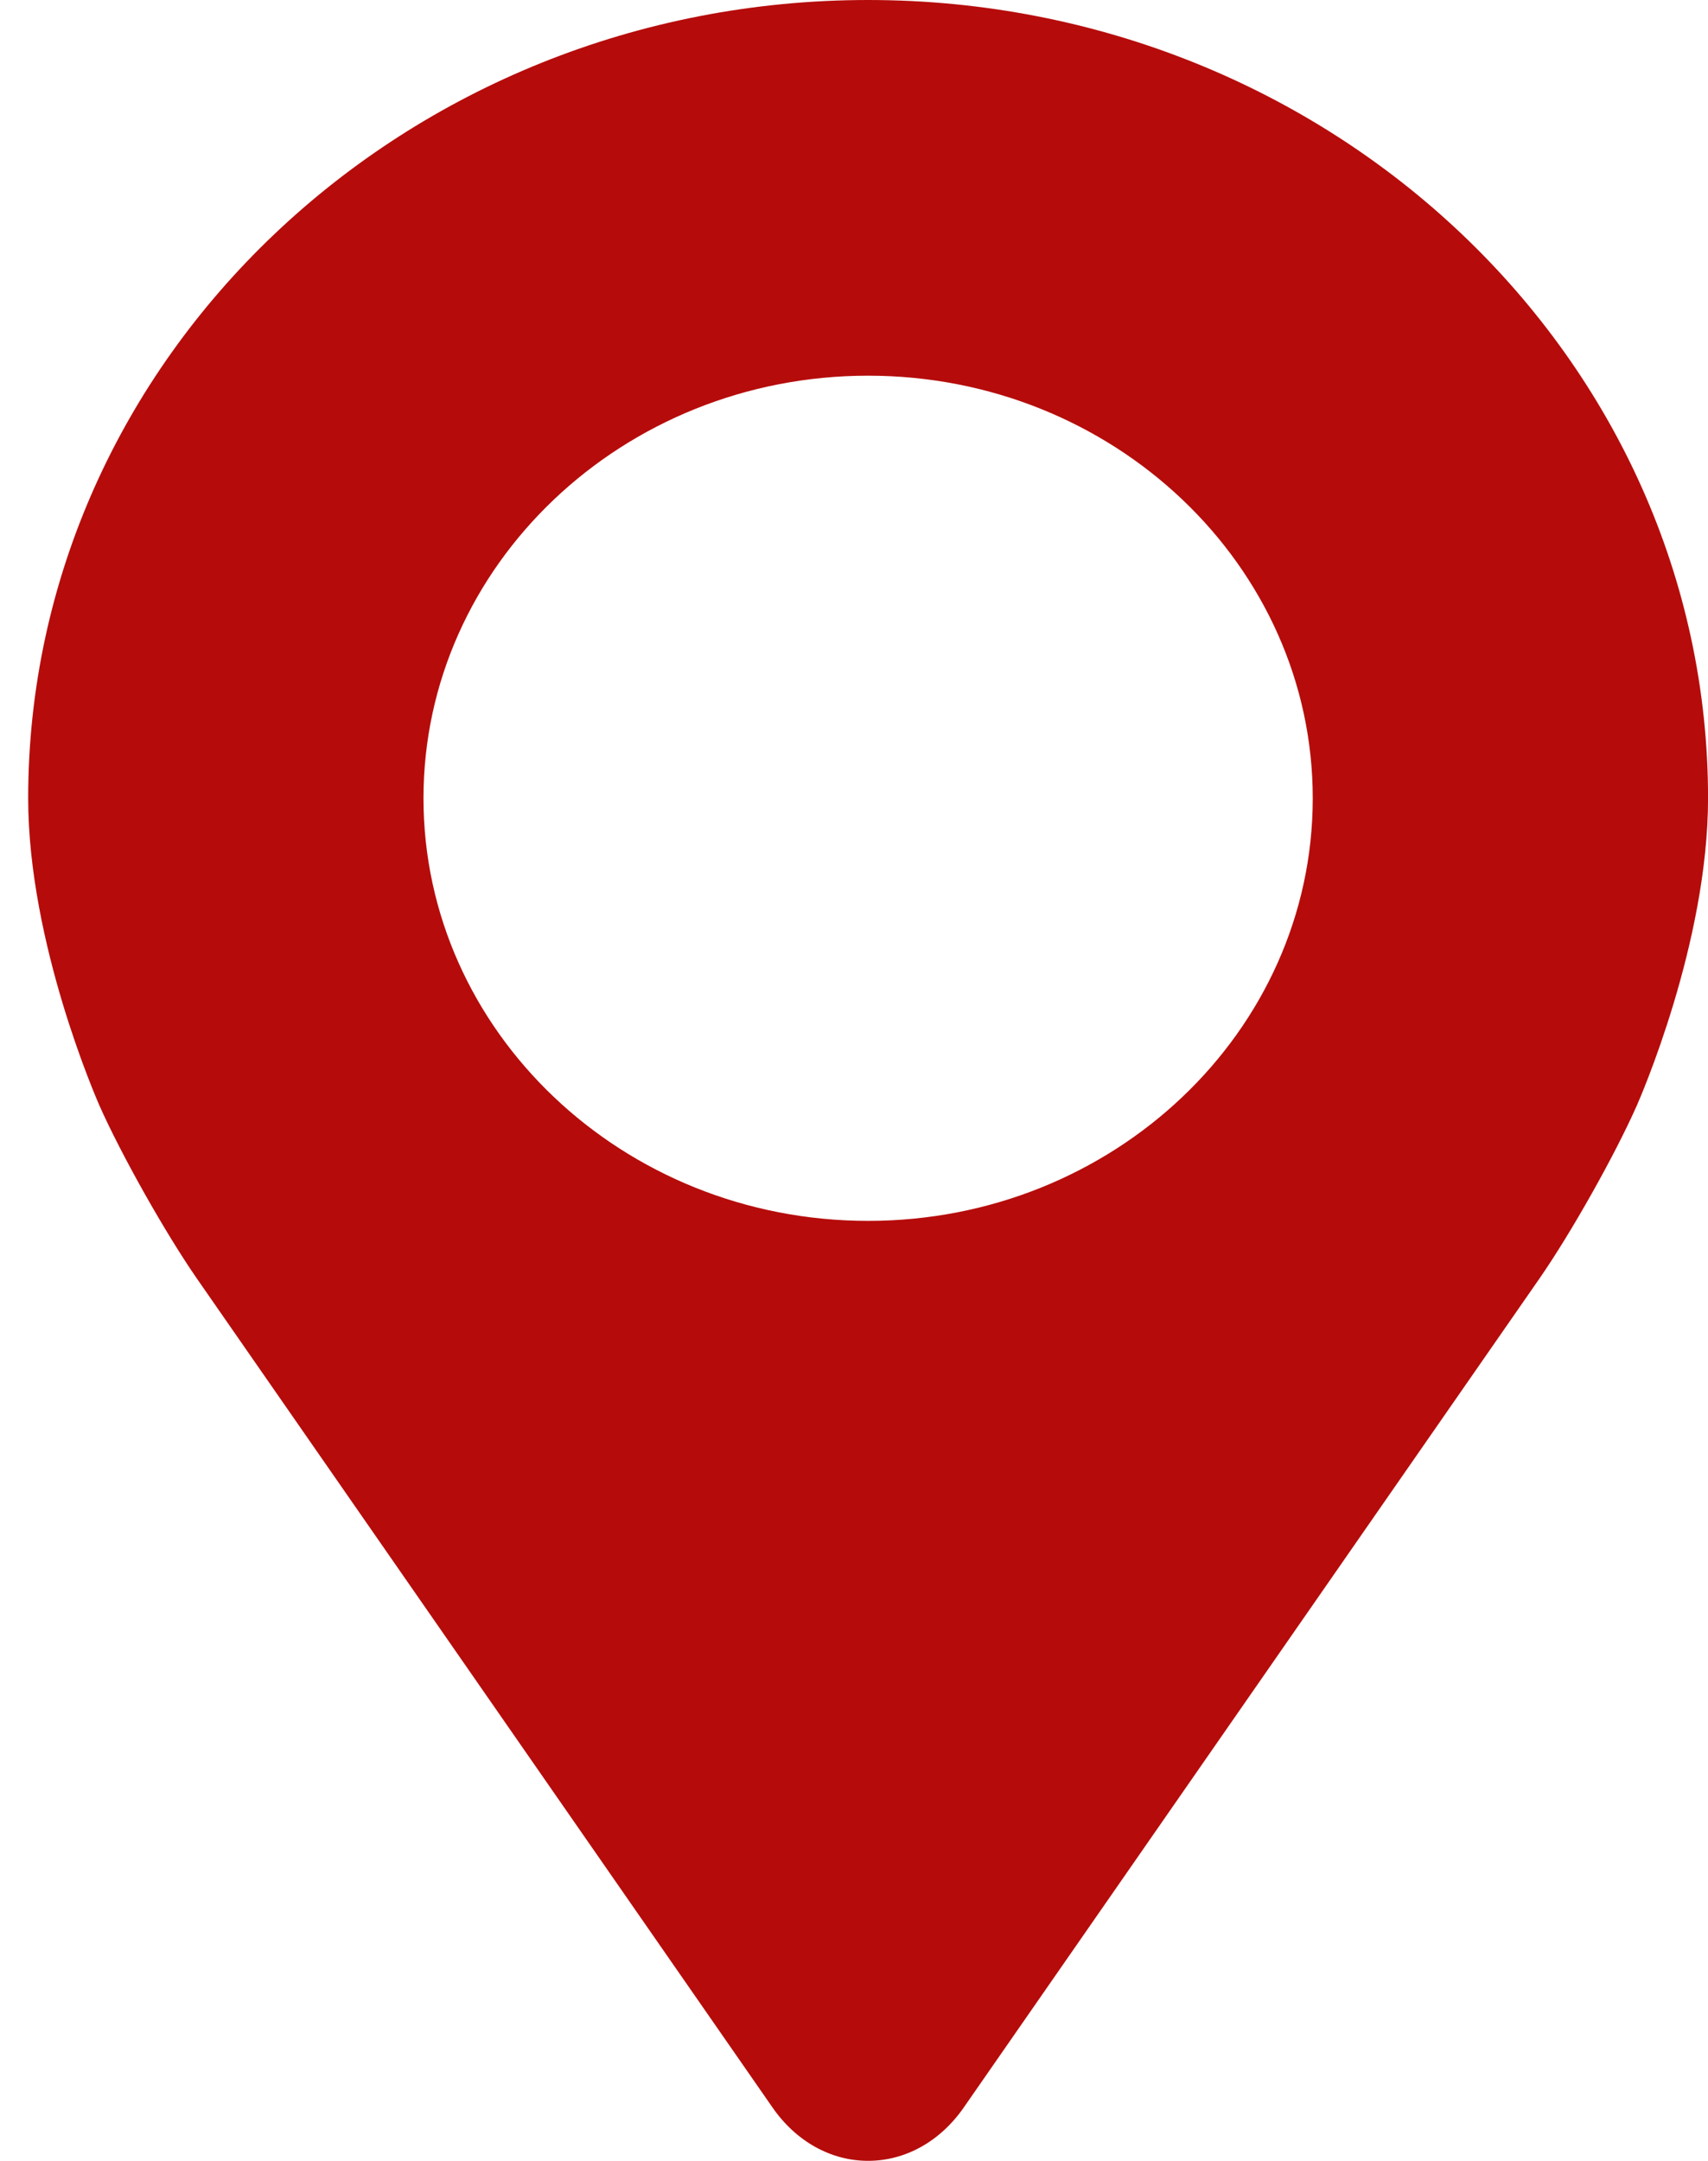
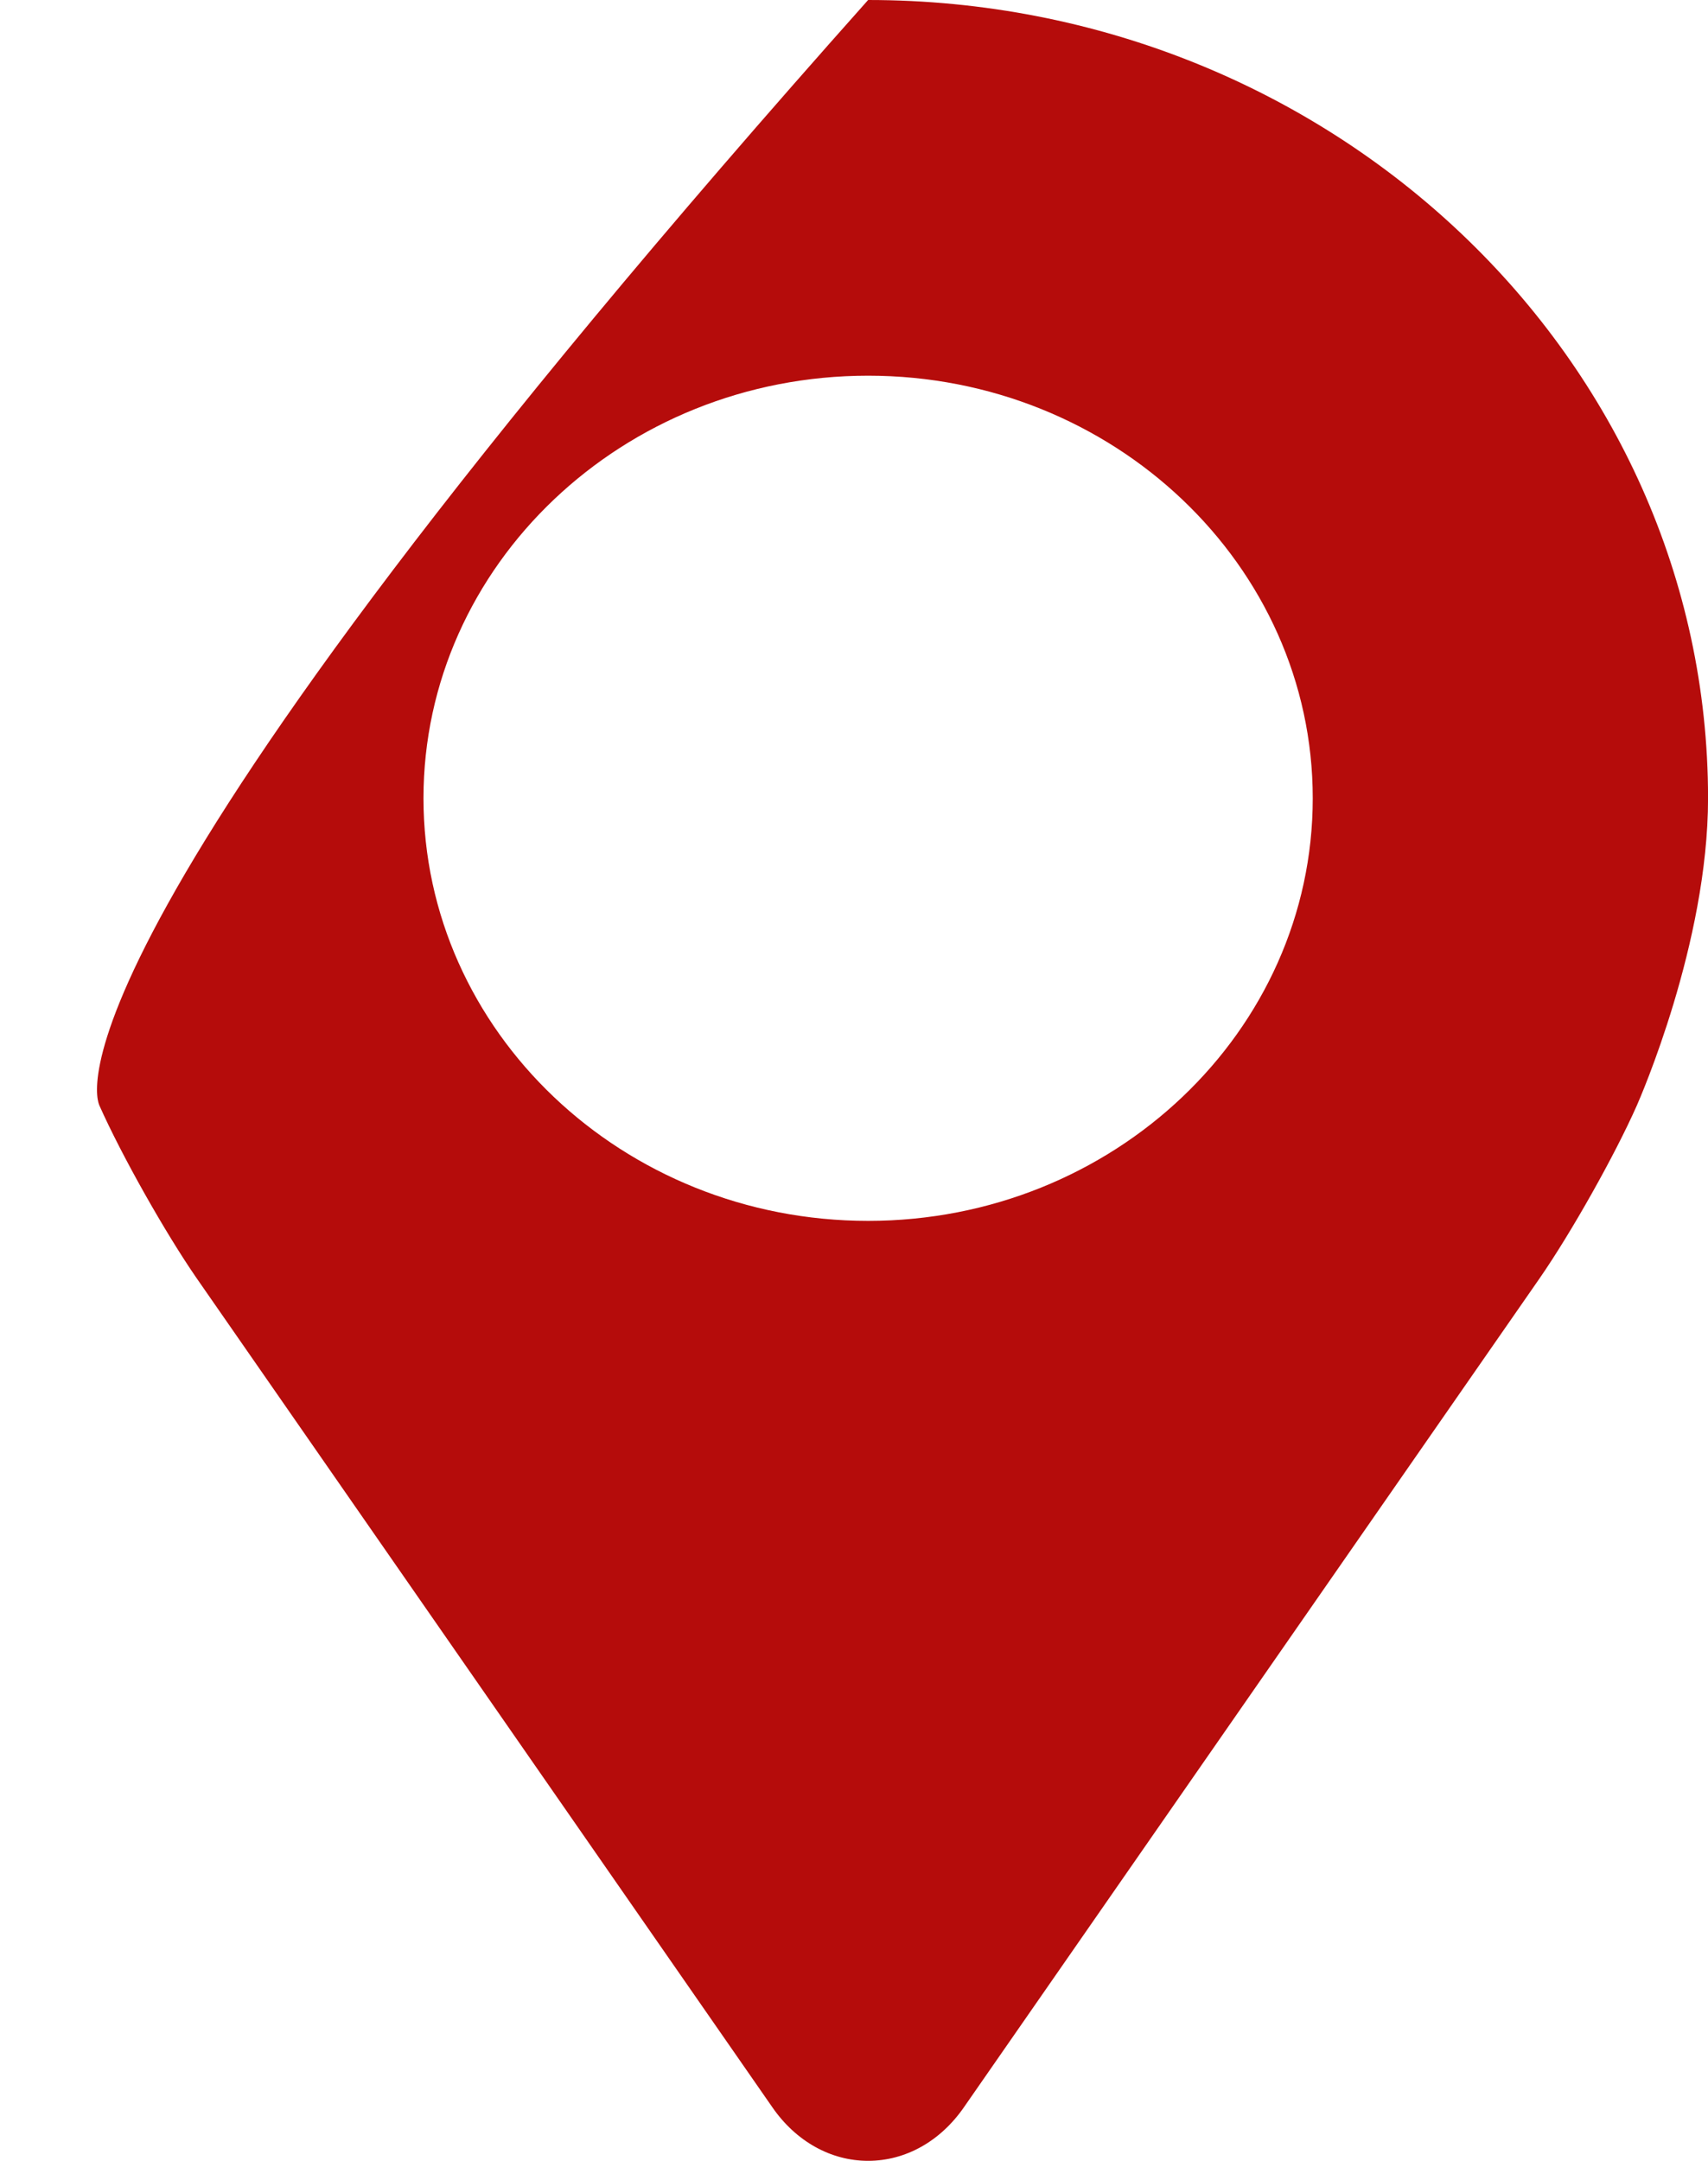
<svg xmlns="http://www.w3.org/2000/svg" width="34" height="43" viewBox="0 0 34 43" fill="none">
-   <path fill-rule="evenodd" clip-rule="evenodd" d="M17.281 24.295C12.4 24.295 8.43 20.523 8.43 15.885C8.43 11.249 12.4 7.476 17.281 7.476C22.162 7.476 26.132 11.249 26.132 15.885C26.132 20.523 22.162 24.295 17.281 24.295ZM17.281 0C8.062 0 0.561 7.125 0.561 15.885C0.561 18.768 1.923 21.869 1.979 22C2.42 22.991 3.288 24.53 3.913 25.434L15.376 41.936C15.845 42.613 16.539 43 17.281 43C18.023 43 18.717 42.613 19.186 41.937L30.651 25.434C31.277 24.53 32.144 22.991 32.583 22C32.64 21.87 34.001 18.769 34.001 15.885C34.001 7.125 26.5 0 17.281 0Z" fill="#B50C0B" />
+   <path fill-rule="evenodd" clip-rule="evenodd" d="M17.281 24.295C12.4 24.295 8.43 20.523 8.43 15.885C8.43 11.249 12.4 7.476 17.281 7.476C22.162 7.476 26.132 11.249 26.132 15.885C26.132 20.523 22.162 24.295 17.281 24.295ZM17.281 0C0.561 18.768 1.923 21.869 1.979 22C2.42 22.991 3.288 24.53 3.913 25.434L15.376 41.936C15.845 42.613 16.539 43 17.281 43C18.023 43 18.717 42.613 19.186 41.937L30.651 25.434C31.277 24.53 32.144 22.991 32.583 22C32.64 21.87 34.001 18.769 34.001 15.885C34.001 7.125 26.5 0 17.281 0Z" fill="#B50C0B" />
</svg>